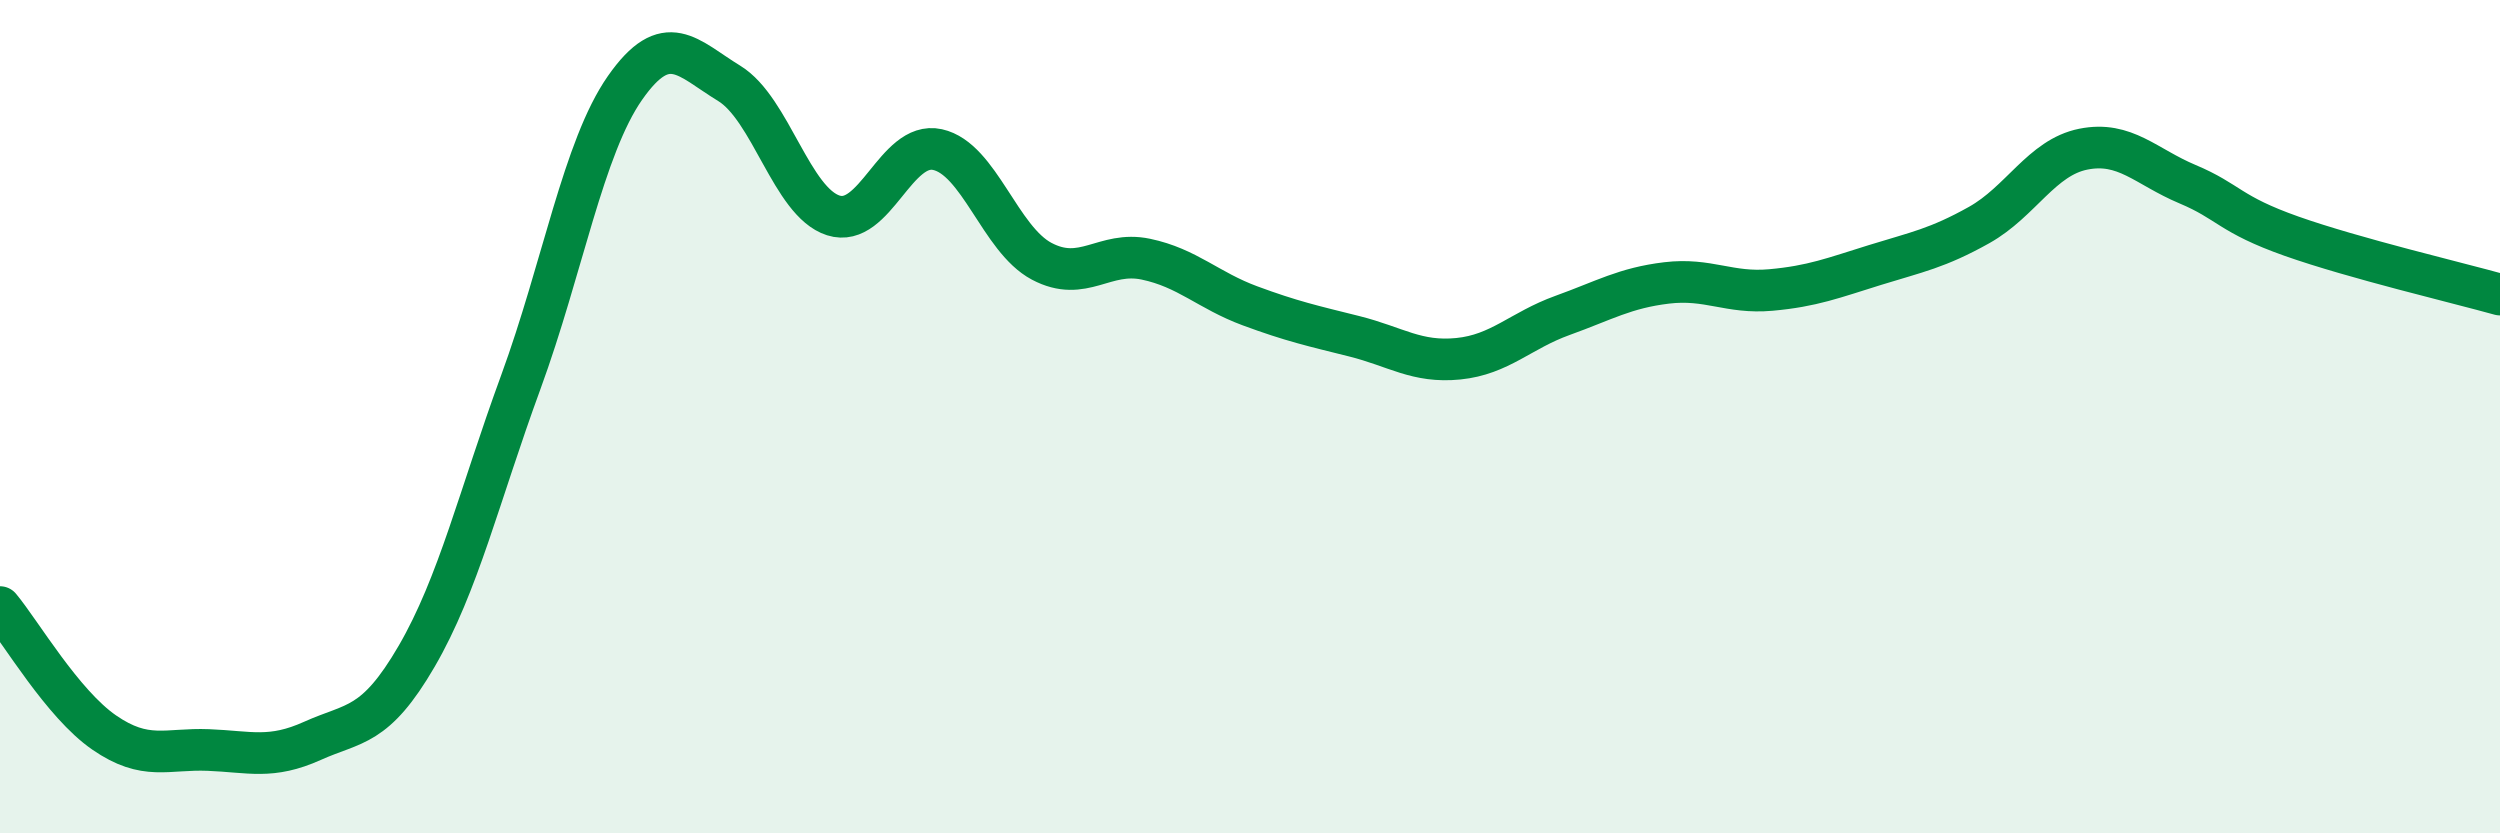
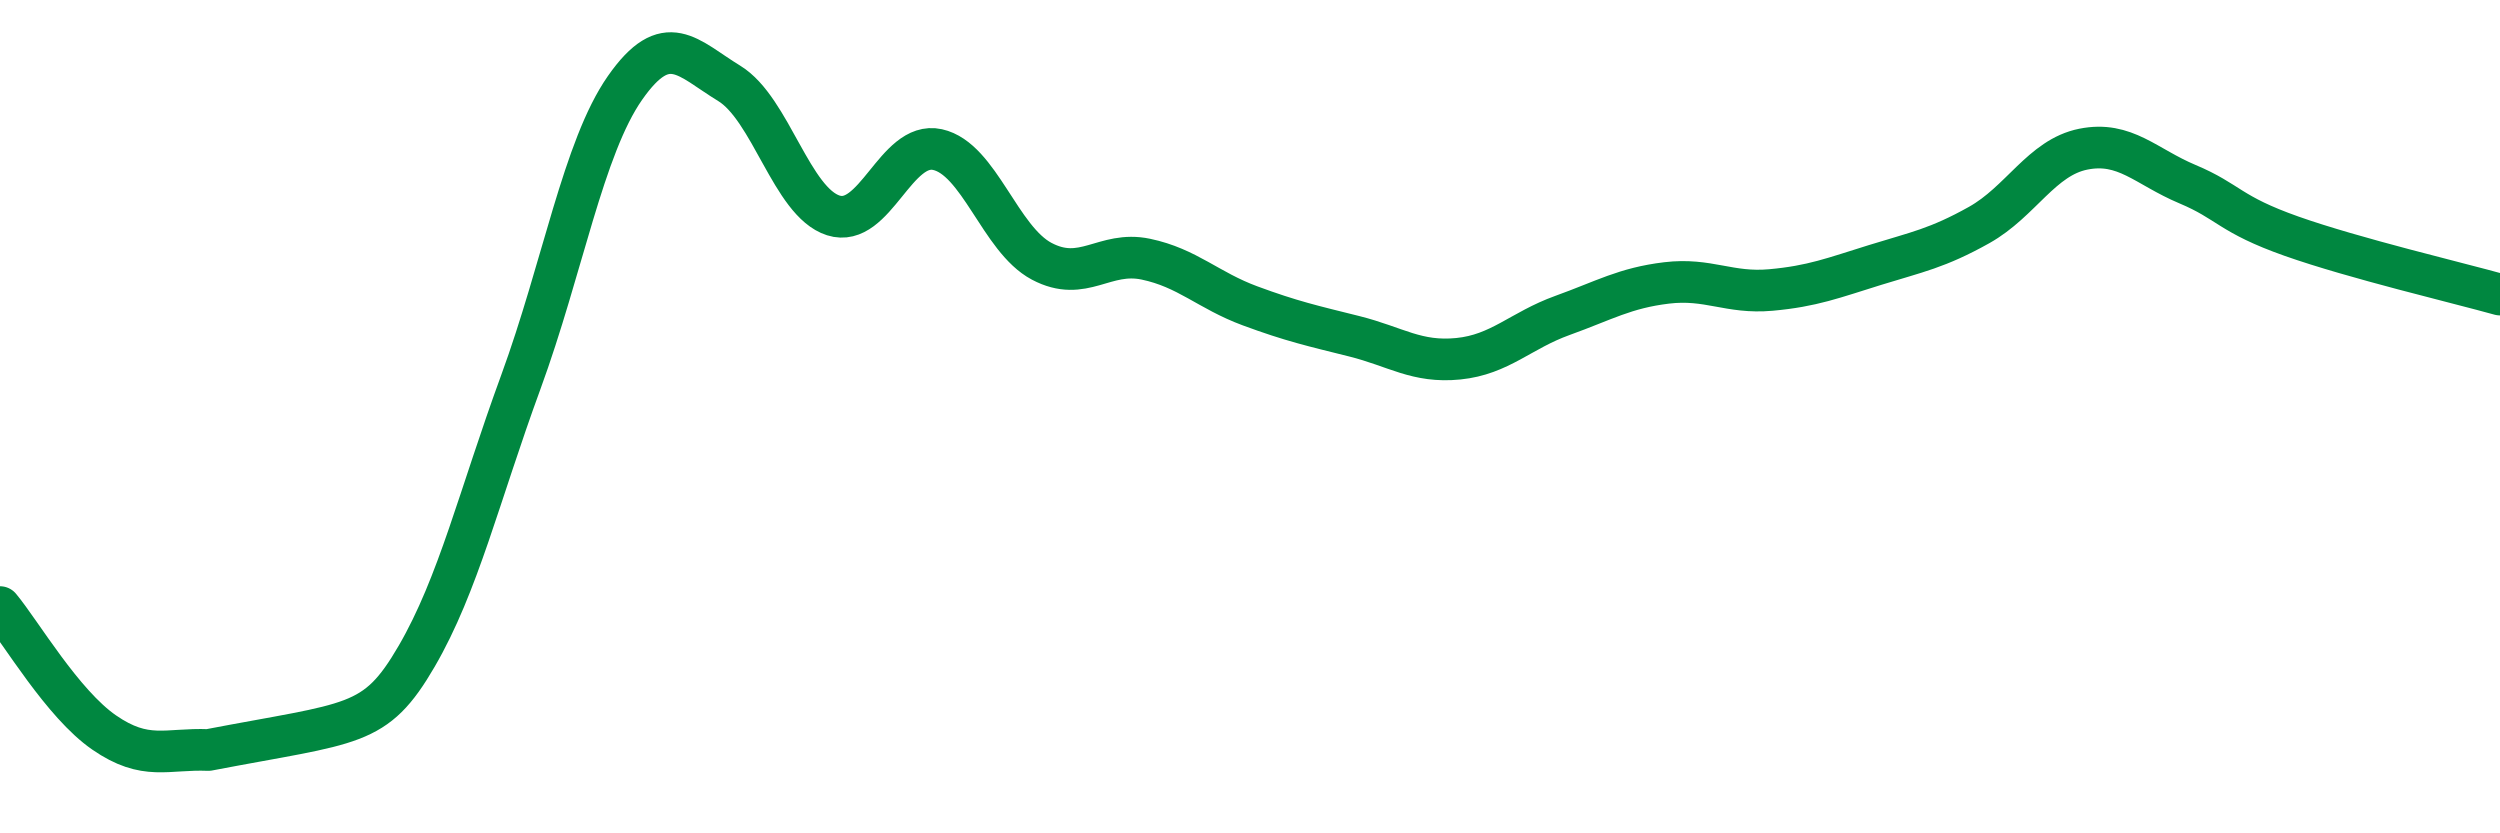
<svg xmlns="http://www.w3.org/2000/svg" width="60" height="20" viewBox="0 0 60 20">
-   <path d="M 0,14.57 C 0.5,15.17 1.5,16.89 2.5,17.58 C 3.5,18.27 4,17.96 5,18 C 6,18.04 6.5,18.23 7.5,17.78 C 8.5,17.33 9,17.47 10,15.75 C 11,14.03 11.5,11.9 12.5,9.17 C 13.5,6.44 14,3.54 15,2.11 C 16,0.68 16.5,1.39 17.5,2 C 18.5,2.61 19,4.85 20,5.17 C 21,5.49 21.5,3.37 22.5,3.59 C 23.5,3.81 24,5.74 25,6.27 C 26,6.8 26.5,6.01 27.5,6.22 C 28.5,6.43 29,6.97 30,7.34 C 31,7.71 31.5,7.82 32.5,8.07 C 33.5,8.32 34,8.71 35,8.61 C 36,8.51 36.5,7.93 37.5,7.57 C 38.5,7.21 39,6.91 40,6.79 C 41,6.67 41.5,7.05 42.5,6.96 C 43.5,6.87 44,6.67 45,6.36 C 46,6.05 46.5,5.96 47.5,5.4 C 48.5,4.84 49,3.78 50,3.58 C 51,3.38 51.5,4 52.5,4.42 C 53.5,4.84 53.5,5.14 55,5.67 C 56.5,6.2 59,6.79 60,7.07L60 20L0 20Z" fill="#008740" opacity="0.1" stroke-linecap="round" stroke-linejoin="round" />
-   <path d="M 0,14.57 C 0.5,15.17 1.5,16.89 2.5,17.58 C 3.5,18.27 4,17.96 5,18 C 6,18.04 6.5,18.23 7.5,17.78 C 8.5,17.33 9,17.47 10,15.75 C 11,14.03 11.5,11.9 12.5,9.17 C 13.5,6.44 14,3.54 15,2.11 C 16,0.68 16.5,1.39 17.5,2 C 18.5,2.61 19,4.85 20,5.17 C 21,5.49 21.5,3.37 22.5,3.59 C 23.5,3.81 24,5.74 25,6.27 C 26,6.8 26.5,6.01 27.5,6.22 C 28.5,6.43 29,6.97 30,7.34 C 31,7.71 31.5,7.82 32.5,8.07 C 33.5,8.32 34,8.71 35,8.61 C 36,8.51 36.5,7.93 37.5,7.57 C 38.5,7.21 39,6.91 40,6.79 C 41,6.67 41.5,7.05 42.5,6.96 C 43.5,6.87 44,6.67 45,6.36 C 46,6.05 46.5,5.96 47.5,5.4 C 48.5,4.84 49,3.78 50,3.58 C 51,3.38 51.5,4 52.5,4.42 C 53.5,4.84 53.5,5.14 55,5.67 C 56.5,6.2 59,6.79 60,7.07" stroke="#008740" stroke-width="1" fill="none" stroke-linecap="round" stroke-linejoin="round" />
+   <path d="M 0,14.57 C 0.5,15.17 1.5,16.89 2.5,17.58 C 3.5,18.27 4,17.96 5,18 C 8.5,17.33 9,17.47 10,15.75 C 11,14.03 11.5,11.9 12.5,9.17 C 13.5,6.44 14,3.54 15,2.11 C 16,0.68 16.5,1.39 17.5,2 C 18.5,2.61 19,4.85 20,5.17 C 21,5.49 21.5,3.37 22.5,3.59 C 23.5,3.81 24,5.74 25,6.27 C 26,6.8 26.5,6.01 27.5,6.22 C 28.5,6.43 29,6.97 30,7.34 C 31,7.71 31.5,7.82 32.5,8.07 C 33.5,8.32 34,8.71 35,8.61 C 36,8.51 36.5,7.93 37.5,7.57 C 38.5,7.21 39,6.91 40,6.79 C 41,6.67 41.5,7.05 42.5,6.96 C 43.5,6.87 44,6.67 45,6.36 C 46,6.05 46.5,5.96 47.5,5.4 C 48.5,4.84 49,3.78 50,3.58 C 51,3.38 51.5,4 52.5,4.42 C 53.5,4.84 53.5,5.14 55,5.67 C 56.5,6.2 59,6.79 60,7.07" stroke="#008740" stroke-width="1" fill="none" stroke-linecap="round" stroke-linejoin="round" />
</svg>